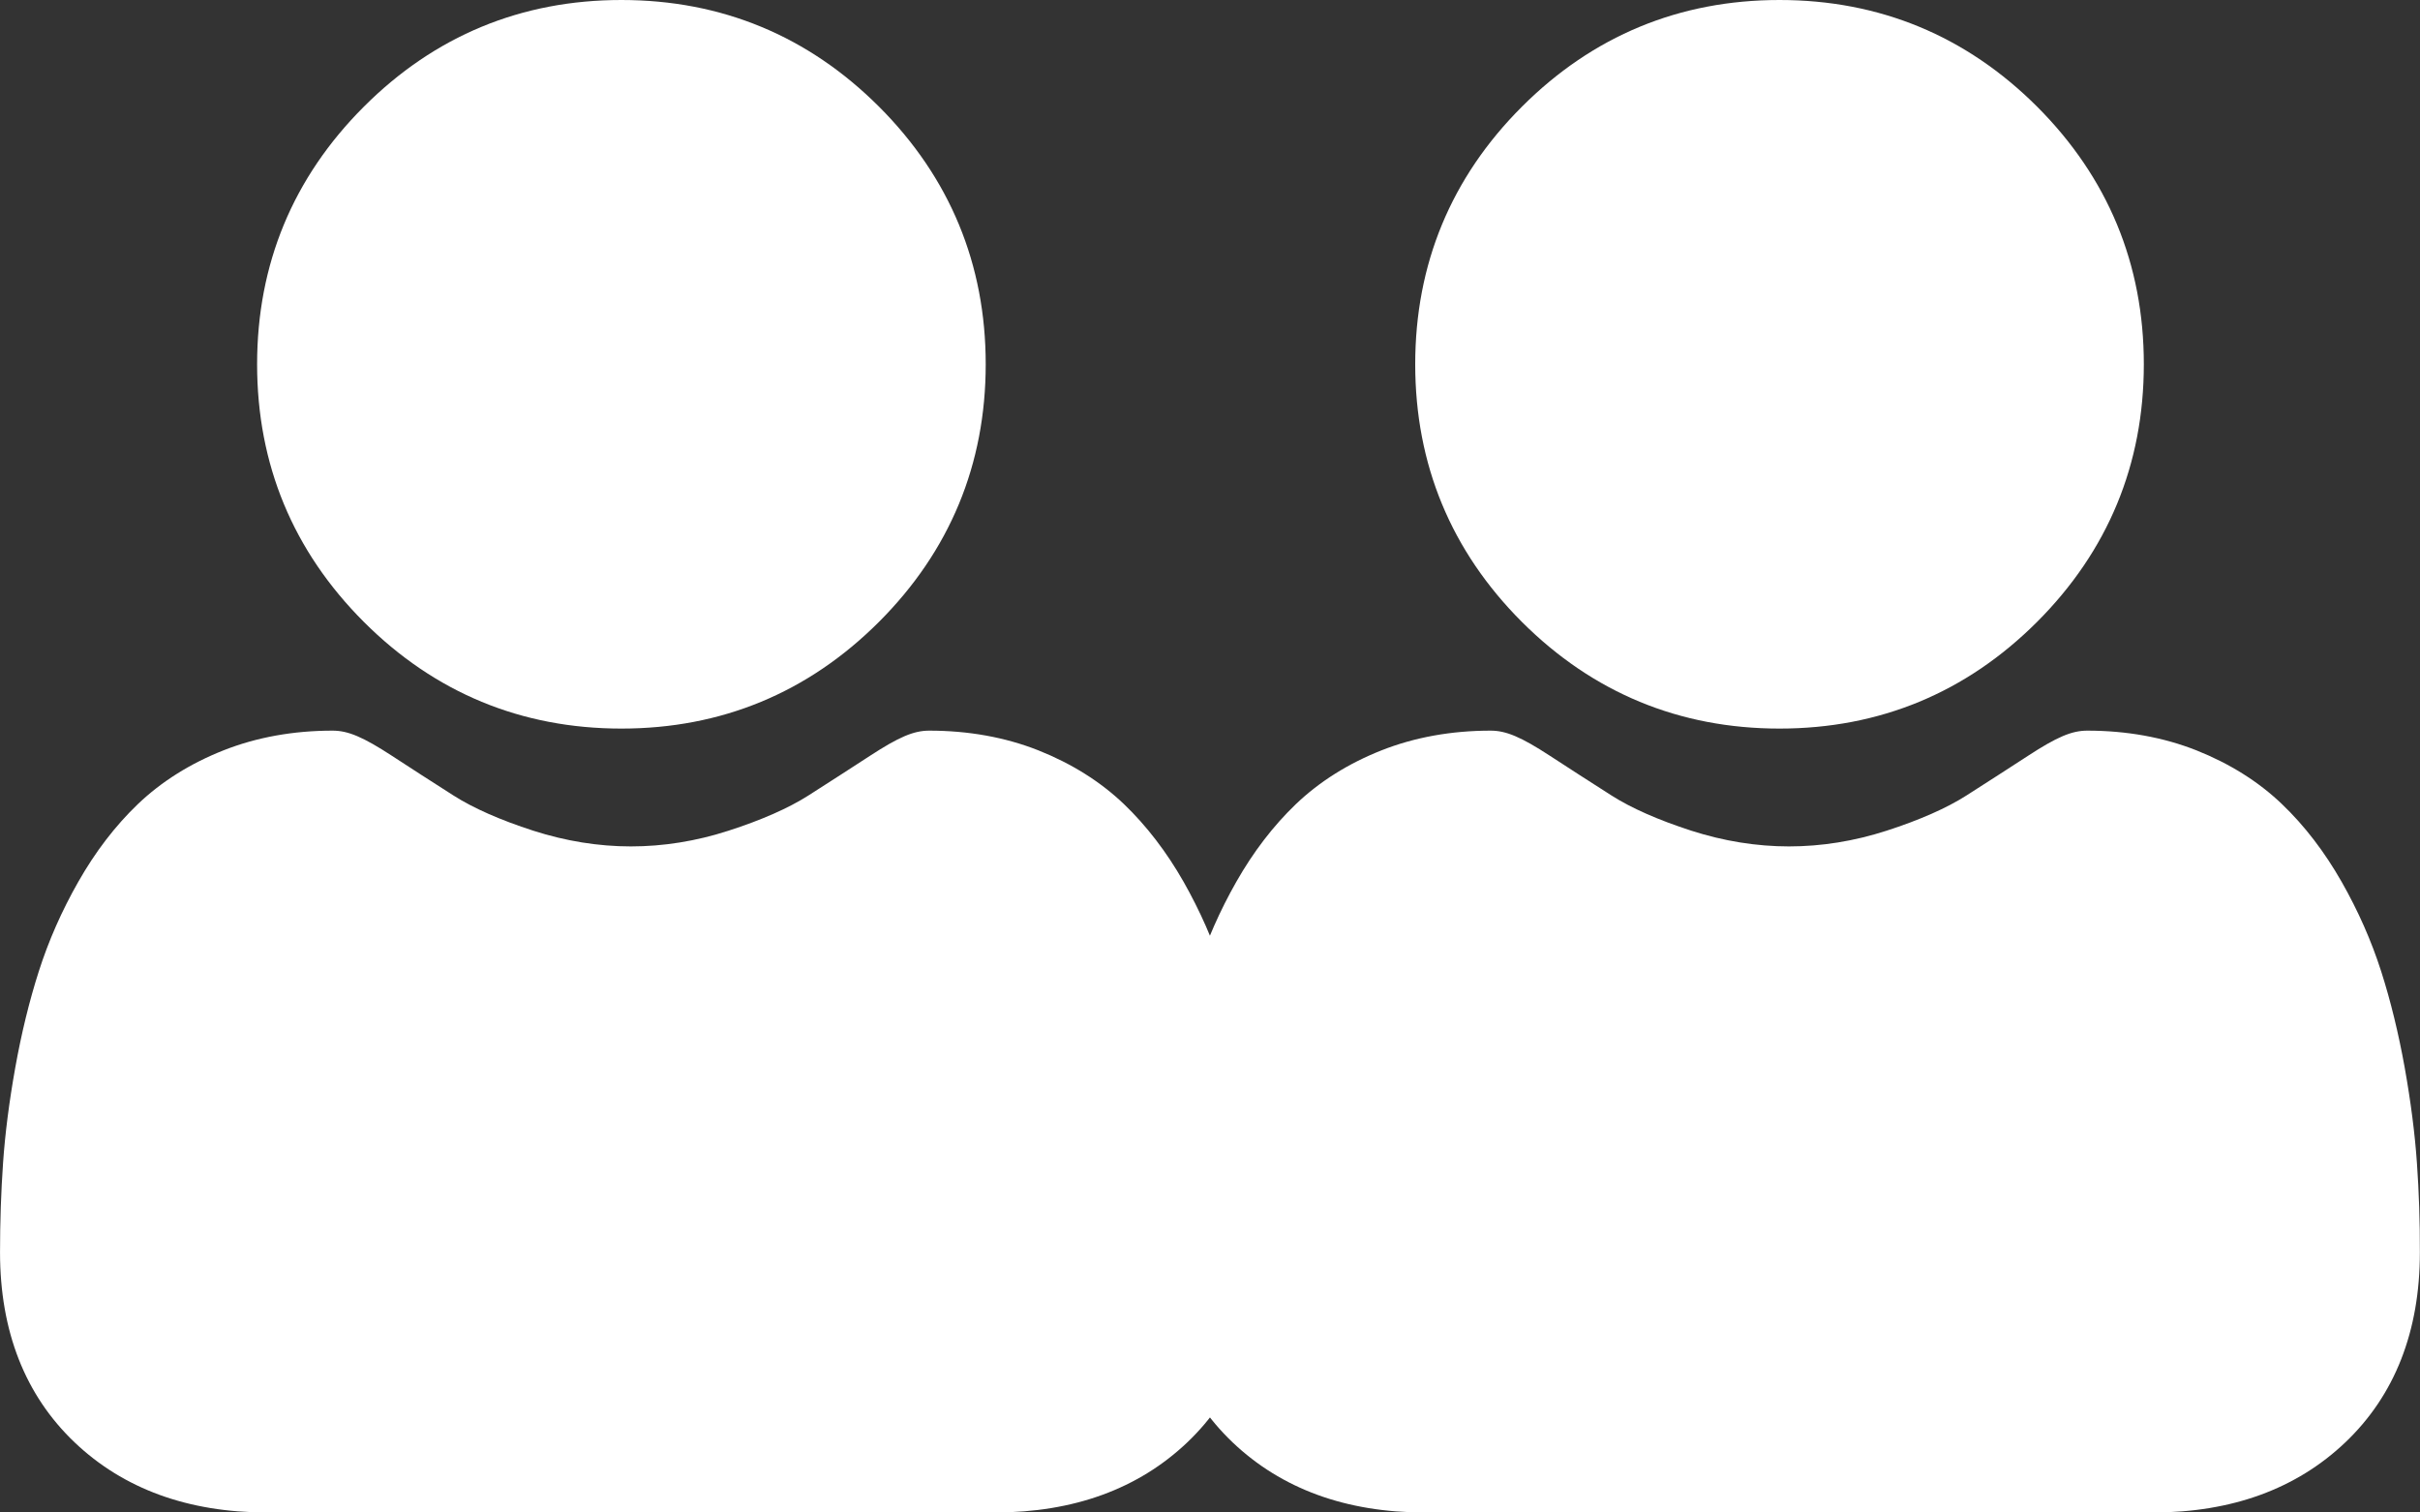
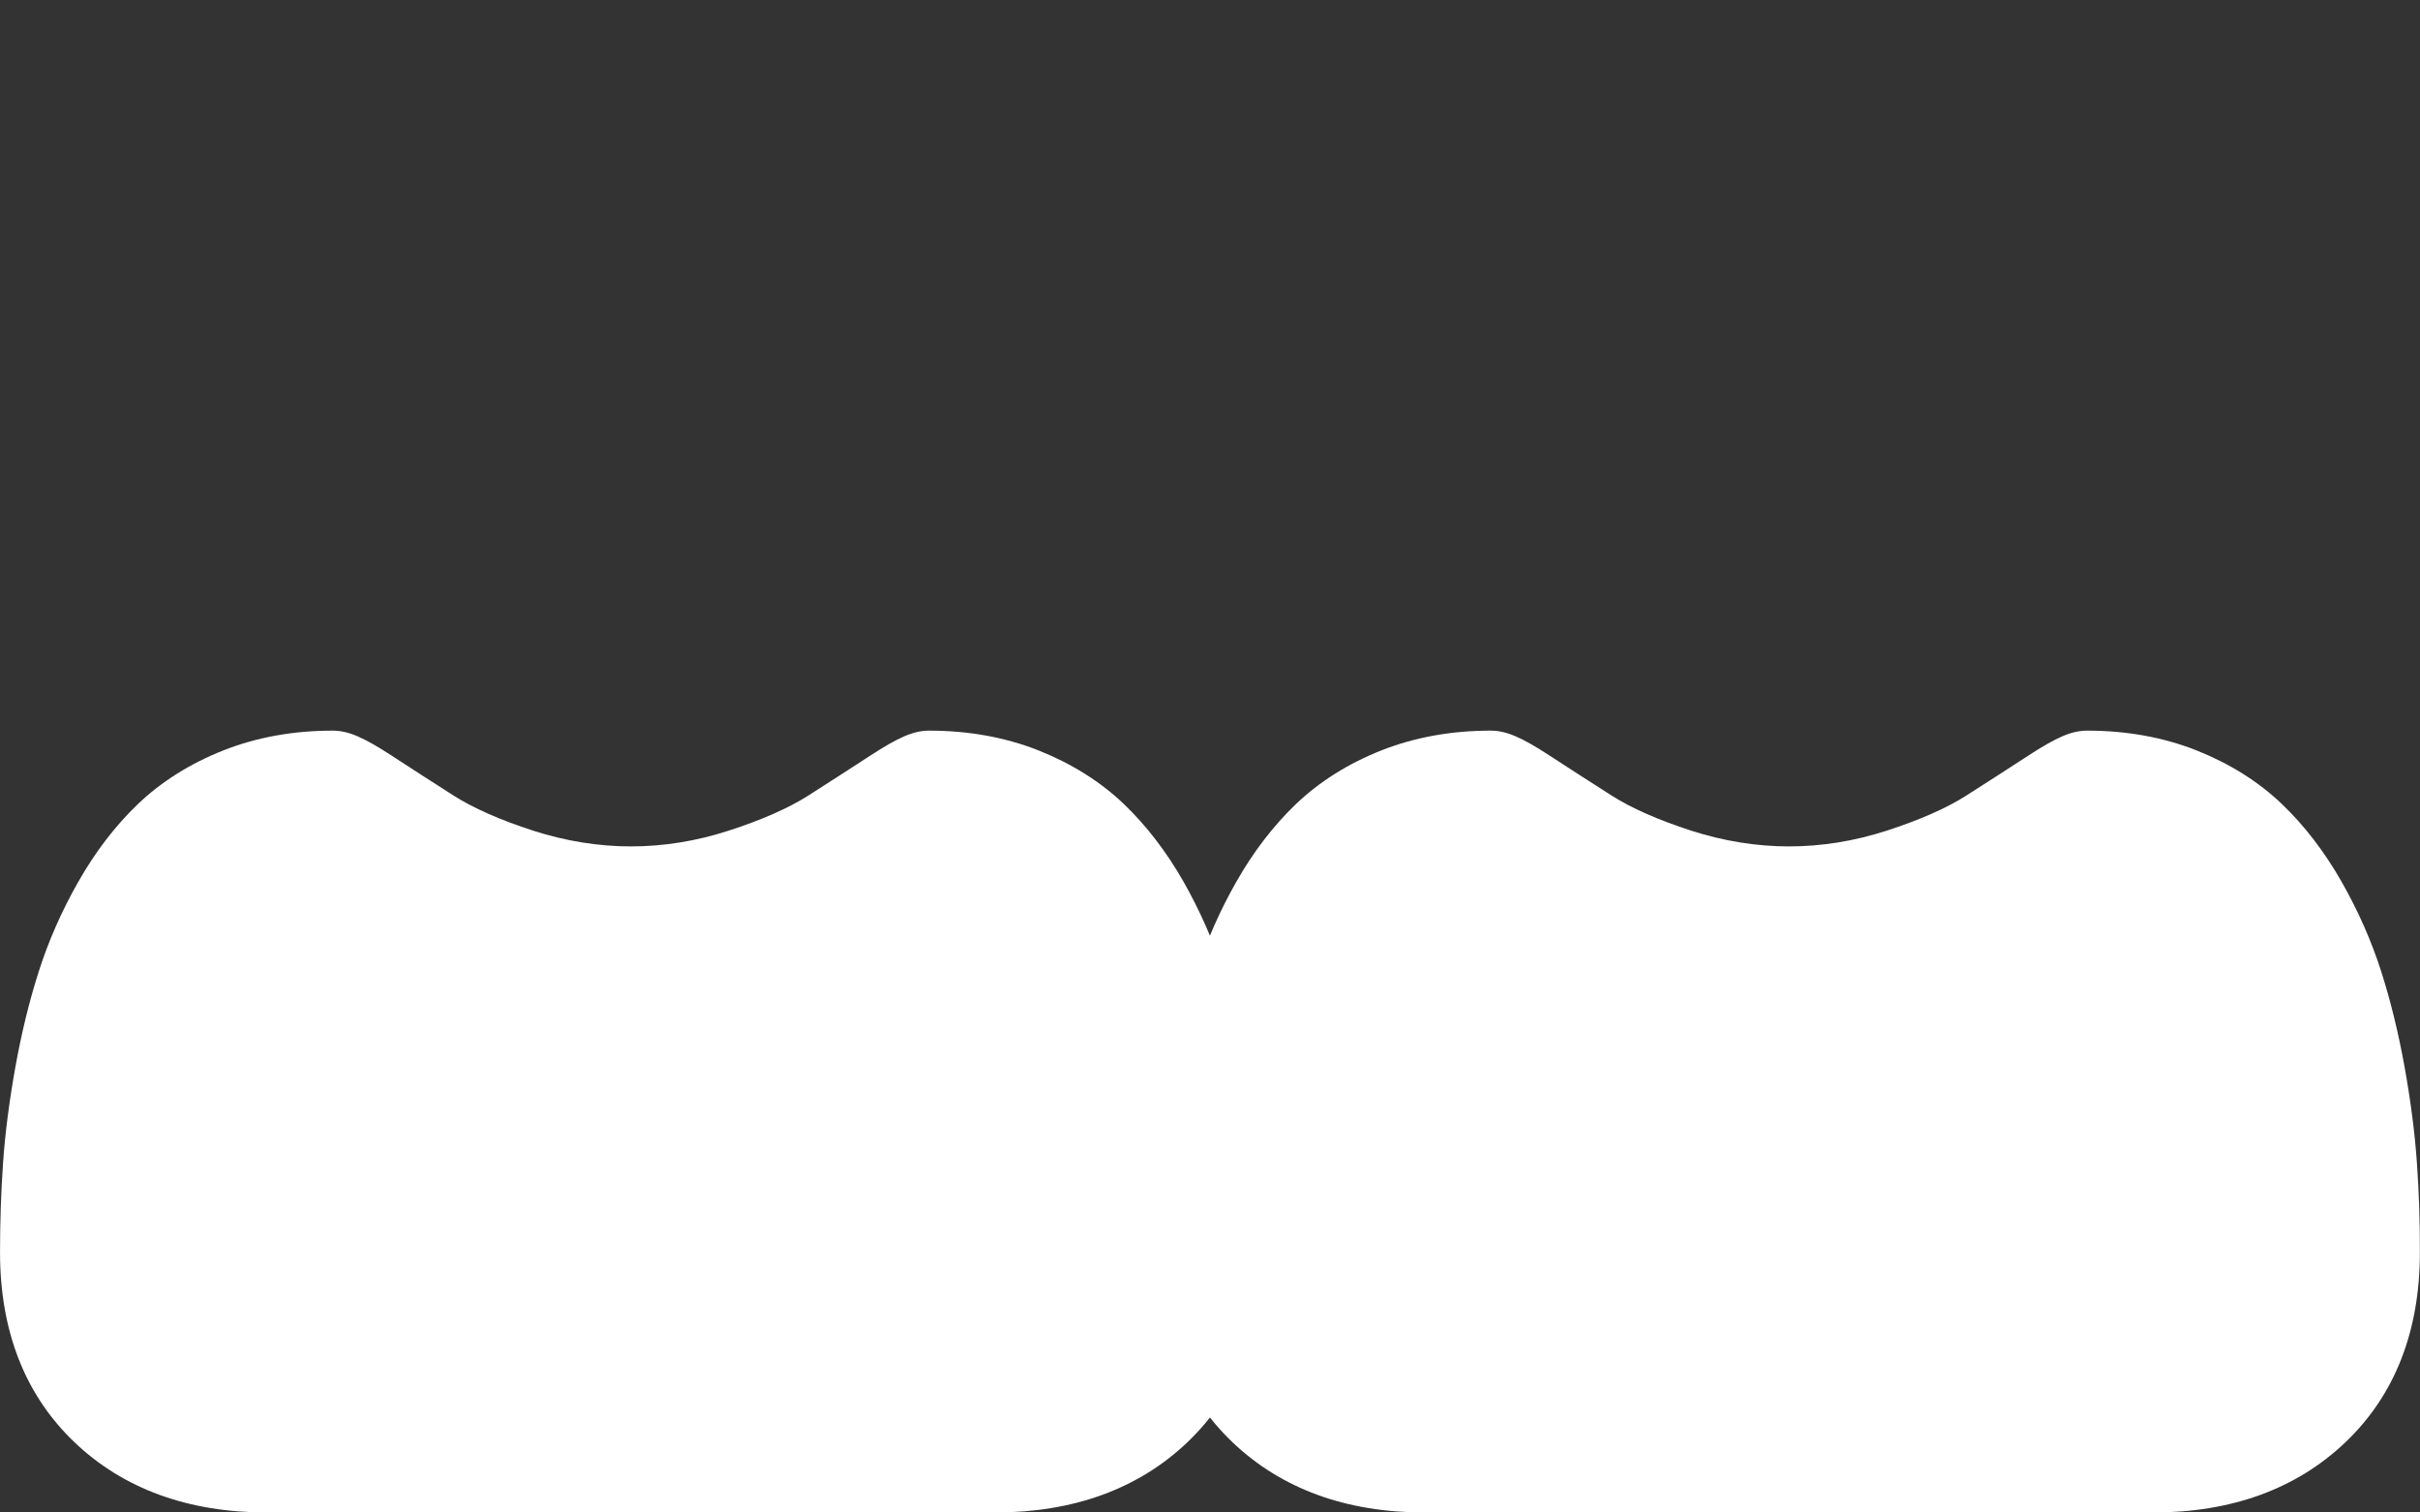
<svg xmlns="http://www.w3.org/2000/svg" version="1.1" id="Layer_1" x="0px" y="0px" width="100px" height="62.5px" viewBox="0 0 100 62.5" enable-background="new 0 0 100 62.5" xml:space="preserve">
  <rect x="0" y="0" width="100" height="62.5" fill="#333333" stroke="none" />
  <g>
    <g>
-       <path fill="#FFFFFF" d="M25.677,30.107c4.137,0,7.717-1.483,10.645-4.41c2.927-2.928,4.41-6.508,4.41-10.646    c0-4.135-1.483-7.716-4.41-10.644C33.394,1.482,29.814,0,25.677,0C21.54,0,17.96,1.482,15.034,4.41    c-2.927,2.927-4.41,6.507-4.41,10.643c0,4.137,1.483,7.717,4.411,10.646C17.961,28.624,21.542,30.107,25.677,30.107z" />
      <path fill="#FFFFFF" d="M52.018,48.061c-0.084-1.219-0.256-2.547-0.508-3.949c-0.252-1.412-0.58-2.75-0.971-3.971    c-0.404-1.263-0.954-2.509-1.631-3.703c-0.705-1.238-1.533-2.317-2.461-3.207c-0.973-0.931-2.161-1.675-3.536-2.223    c-1.37-0.542-2.89-0.816-4.515-0.816c-0.638,0-1.254,0.263-2.445,1.039c-0.733,0.478-1.592,1.03-2.549,1.643    c-0.819,0.521-1.928,1.011-3.299,1.453c-1.336,0.433-2.692,0.649-4.033,0.649c-1.338,0-2.695-0.219-4.033-0.649    c-1.369-0.442-2.479-0.933-3.295-1.453c-0.949-0.604-1.807-1.159-2.551-1.645c-1.19-0.775-1.809-1.037-2.446-1.037    c-1.625,0-3.144,0.274-4.513,0.816C7.857,31.552,6.667,32.3,5.695,33.23c-0.928,0.889-1.756,1.968-2.459,3.207    c-0.68,1.192-1.229,2.438-1.633,3.703c-0.391,1.221-0.717,2.557-0.971,3.971c-0.251,1.399-0.422,2.729-0.506,3.949    c-0.083,1.195-0.125,2.438-0.125,3.689c0,3.264,1.037,5.904,3.082,7.854c2.02,1.922,4.693,2.896,7.943,2.896H41.12    c3.25,0,5.922-0.976,7.941-2.896c2.044-1.946,3.083-4.588,3.083-7.854C52.143,50.492,52.1,49.25,52.018,48.061z" />
    </g>
    <g>
-       <path fill="#FFFFFF" d="M73.533,30.107c4.137,0,7.717-1.483,10.645-4.41c2.926-2.928,4.41-6.508,4.41-10.646    c0-4.135-1.484-7.716-4.41-10.644C81.25,1.482,77.668,0,73.533,0c-4.137,0-7.717,1.482-10.645,4.41    c-2.927,2.926-4.408,6.507-4.408,10.643c0,4.137,1.481,7.717,4.408,10.646C65.816,28.624,69.398,30.107,73.533,30.107z" />
      <path fill="#FFFFFF" d="M99.873,48.061c-0.084-1.219-0.256-2.547-0.506-3.949c-0.254-1.412-0.58-2.75-0.971-3.971    c-0.404-1.263-0.955-2.509-1.635-3.703c-0.705-1.238-1.531-2.317-2.462-3.207c-0.971-0.931-2.159-1.675-3.534-2.223    c-1.369-0.542-2.892-0.816-4.515-0.816c-0.64,0-1.256,0.263-2.446,1.039c-0.732,0.478-1.593,1.03-2.55,1.643    c-0.817,0.521-1.928,1.011-3.297,1.453c-1.338,0.433-2.694,0.649-4.033,0.649c-1.34,0-2.696-0.219-4.034-0.649    c-1.367-0.442-2.478-0.933-3.295-1.453c-0.947-0.604-1.808-1.159-2.552-1.645c-1.188-0.775-1.81-1.037-2.444-1.037    c-1.625,0-3.146,0.274-4.515,0.816c-1.375,0.544-2.563,1.292-3.537,2.223c-0.928,0.89-1.756,1.969-2.459,3.207    c-0.679,1.193-1.228,2.439-1.632,3.703c-0.391,1.221-0.717,2.558-0.971,3.971c-0.251,1.4-0.423,2.729-0.507,3.949    c-0.083,1.196-0.125,2.438-0.125,3.69c0,3.263,1.037,5.903,3.083,7.853c2.02,1.922,4.69,2.896,7.94,2.896h30.095    c3.252,0,5.922-0.975,7.942-2.896c2.045-1.945,3.082-4.588,3.082-7.853C100,50.492,99.957,49.25,99.873,48.061z" />
    </g>
  </g>
</svg>